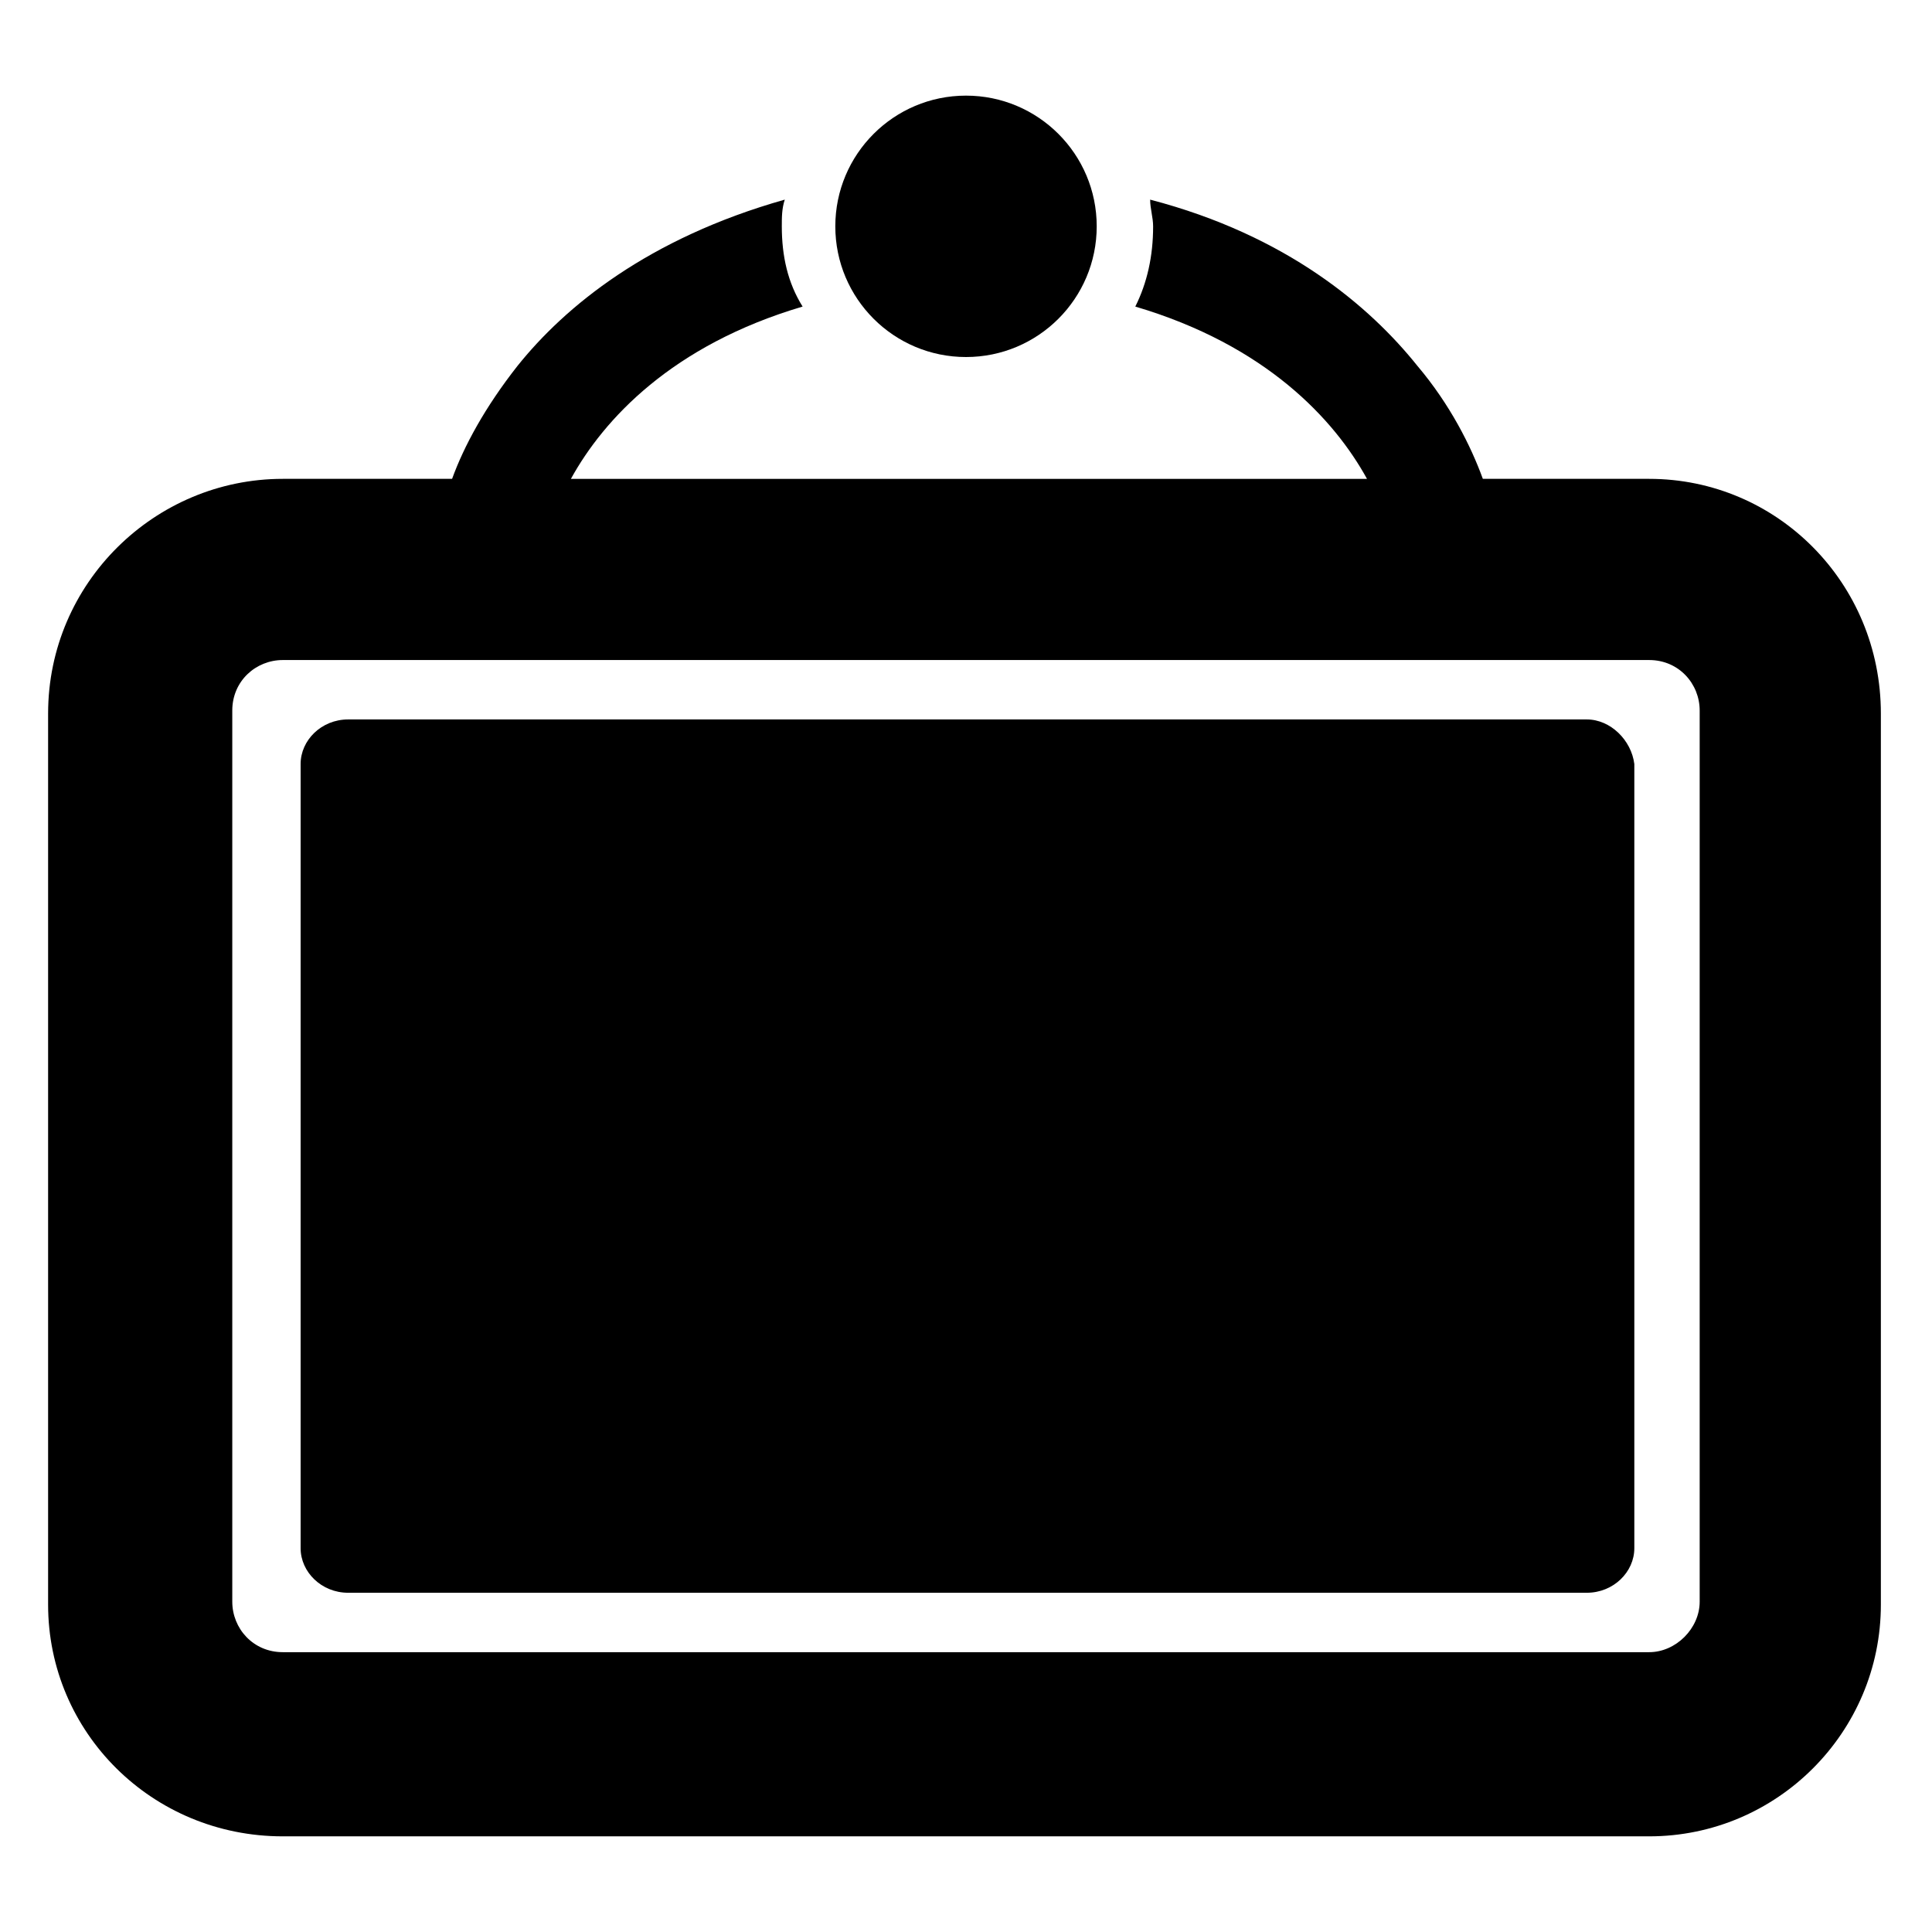
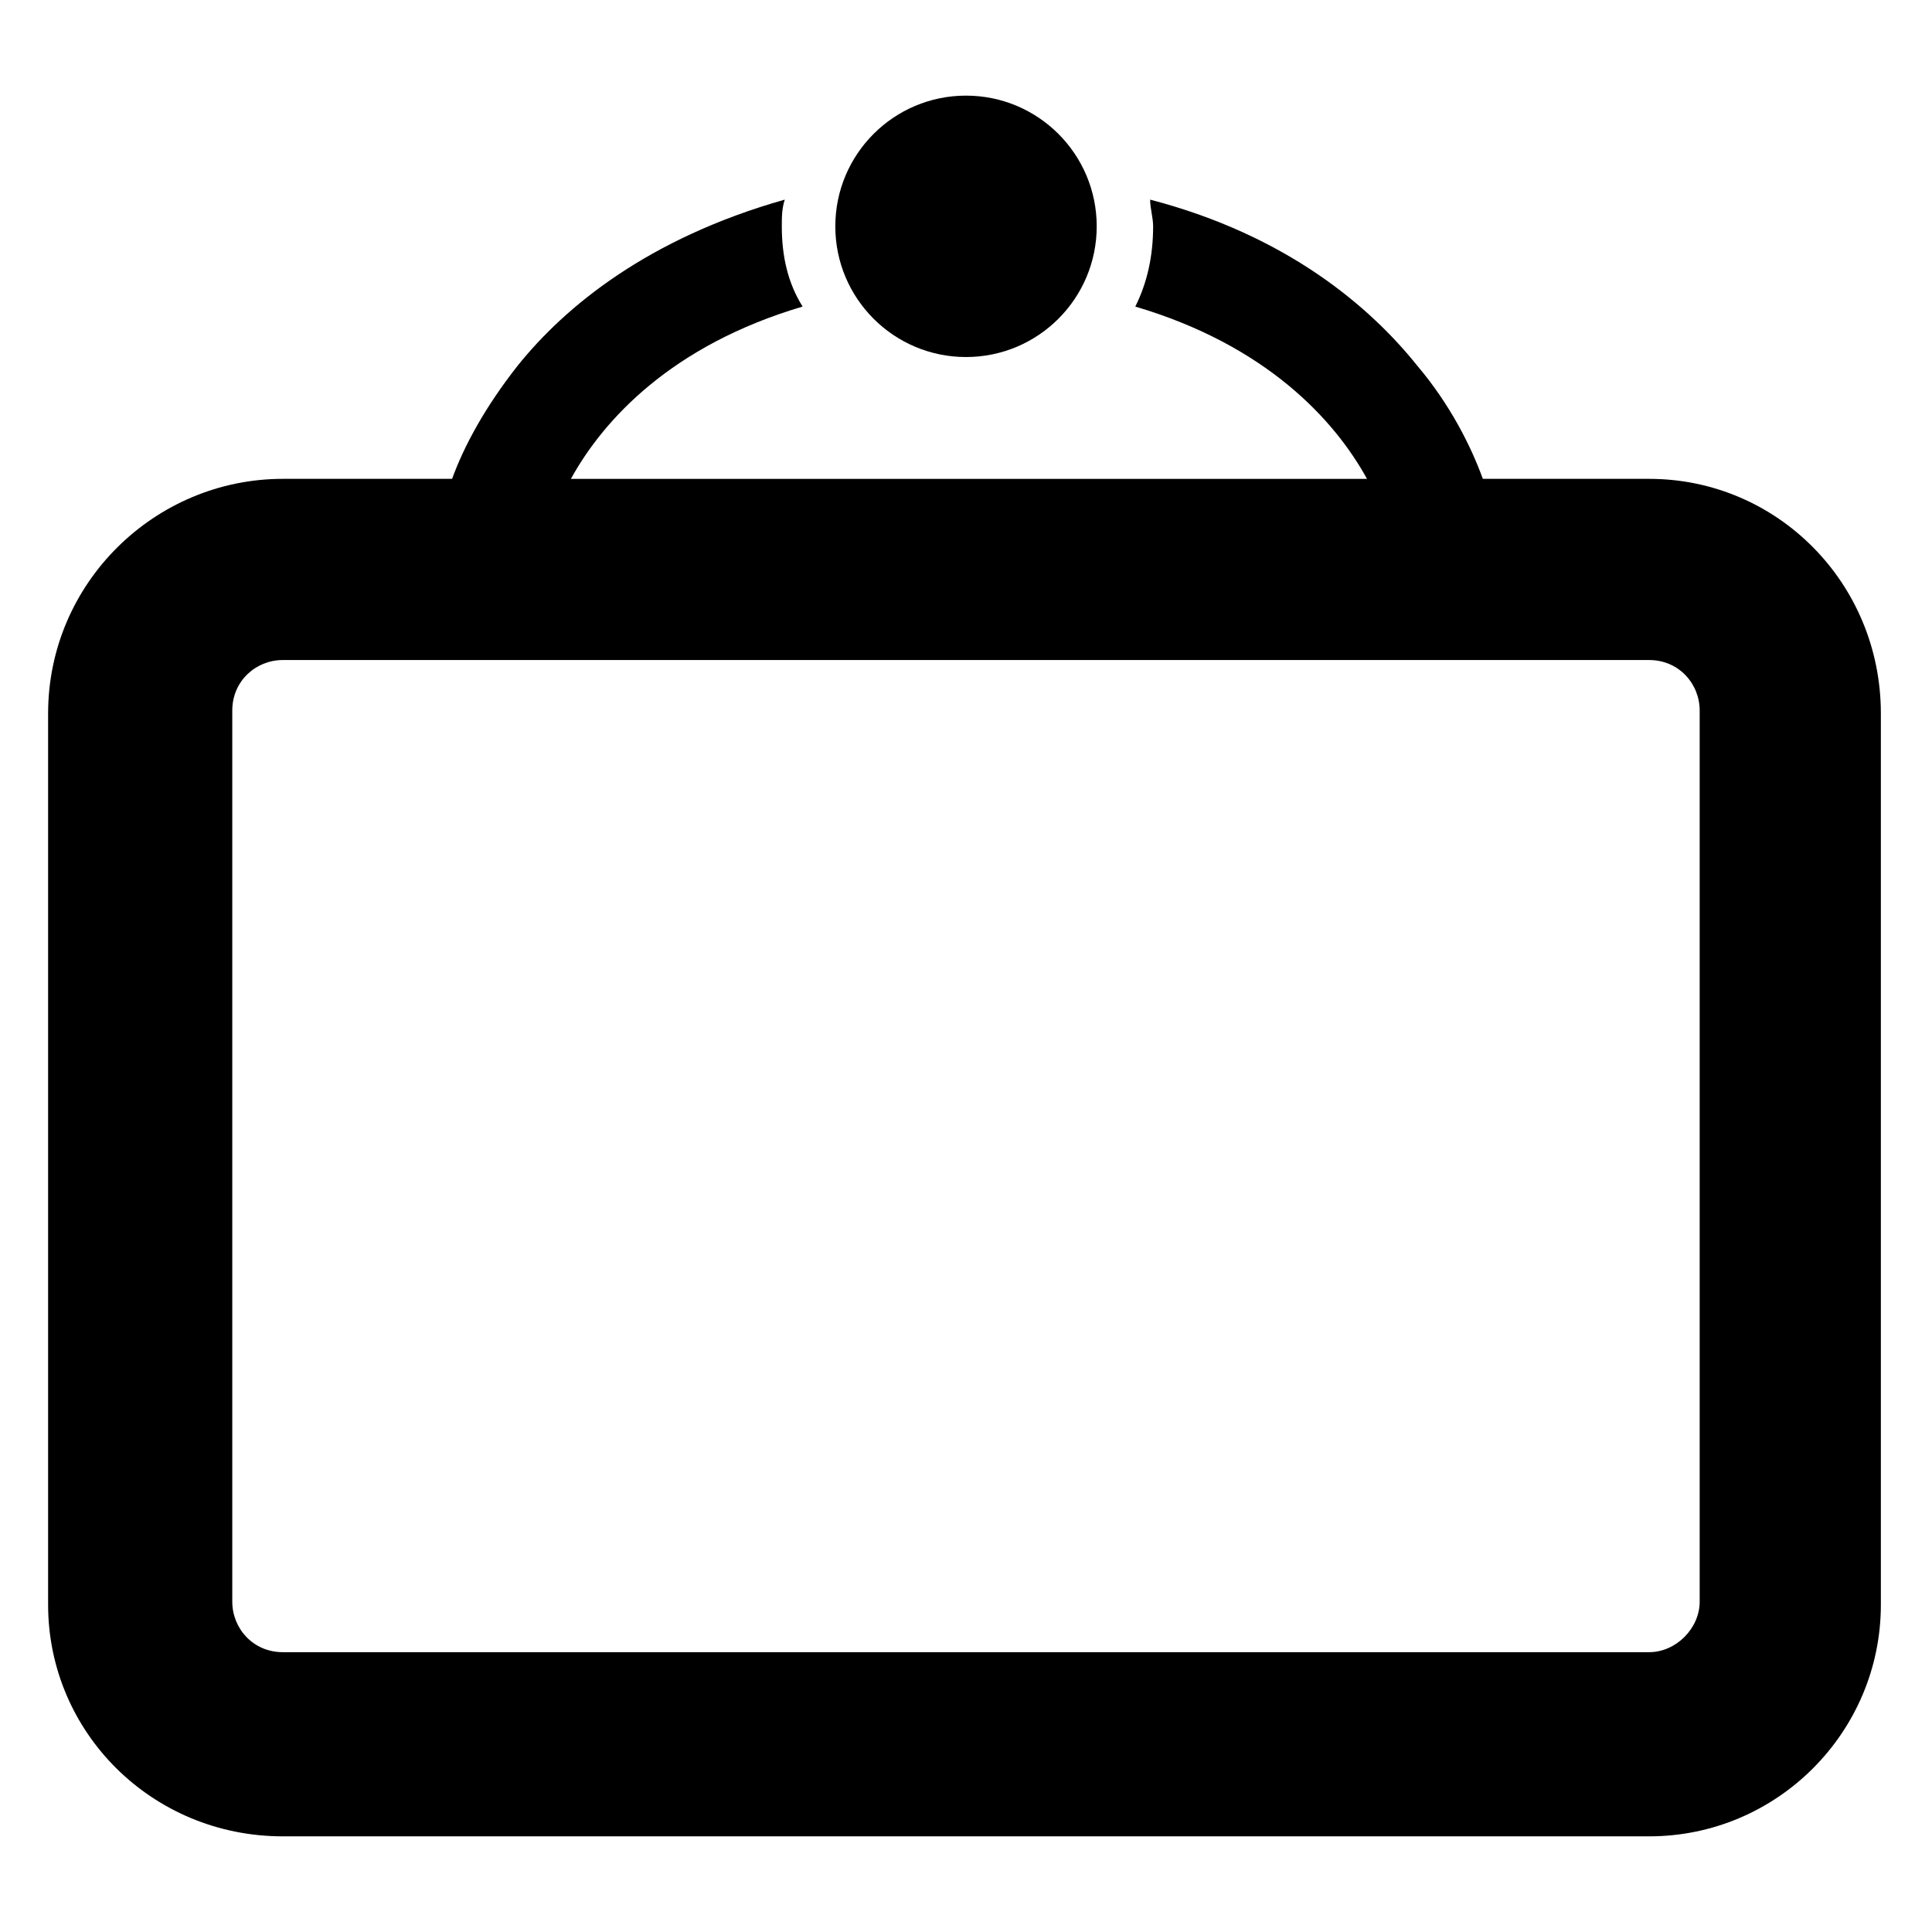
<svg xmlns="http://www.w3.org/2000/svg" fill="#000000" width="800px" height="800px" version="1.1" viewBox="144 144 512 512">
  <g>
    <path d="m581.05 270.9h-44.082c-3.148-8.66-8.66-19.68-17.32-29.914-12.594-15.742-34.637-34.637-70.848-44.082 0 2.363 0.789 4.723 0.789 7.086 0 7.871-1.574 14.957-4.723 21.254 34.637 10.234 52.742 29.914 61.402 45.656h-210.97c8.66-15.742 26.766-35.426 61.402-45.656-3.938-6.301-5.512-13.387-5.512-21.258 0-2.363 0-4.723 0.789-7.086-36.211 10.234-58.254 28.34-70.848 44.082-8.66 11.02-14.168 21.254-17.32 29.914l-44.871 0.004c-33.852 0-62.188 27.551-62.188 62.188v236.16c0 33.852 27.551 61.402 62.188 61.402h362.11c33.852 0 61.402-27.551 61.402-61.402v-236.16c0-34.637-27.551-62.188-61.402-62.188zm13.383 297.56c0 7.086-6.297 13.383-13.383 13.383h-362.11c-7.871 0-13.383-6.297-13.383-13.383v-236.16c0-7.871 6.297-13.383 13.383-13.383h362.11c7.871 0 13.383 6.297 13.383 13.383z" />
-     <path d="m564.52 334.66h-328.26c-7.086 0-12.594 5.512-12.594 11.809v207.82c0 6.297 5.512 11.809 12.594 11.809h328.26c7.086 0 12.594-5.512 12.594-11.809v-207.82c-0.785-6.297-6.297-11.809-12.594-11.809z" />
    <path d="m434.64 203.98c0 19.129-15.508 34.637-34.637 34.637-19.133 0-34.637-15.508-34.637-34.637s15.504-34.637 34.637-34.637c19.129 0 34.637 15.508 34.637 34.637" />
  </g>
</svg>